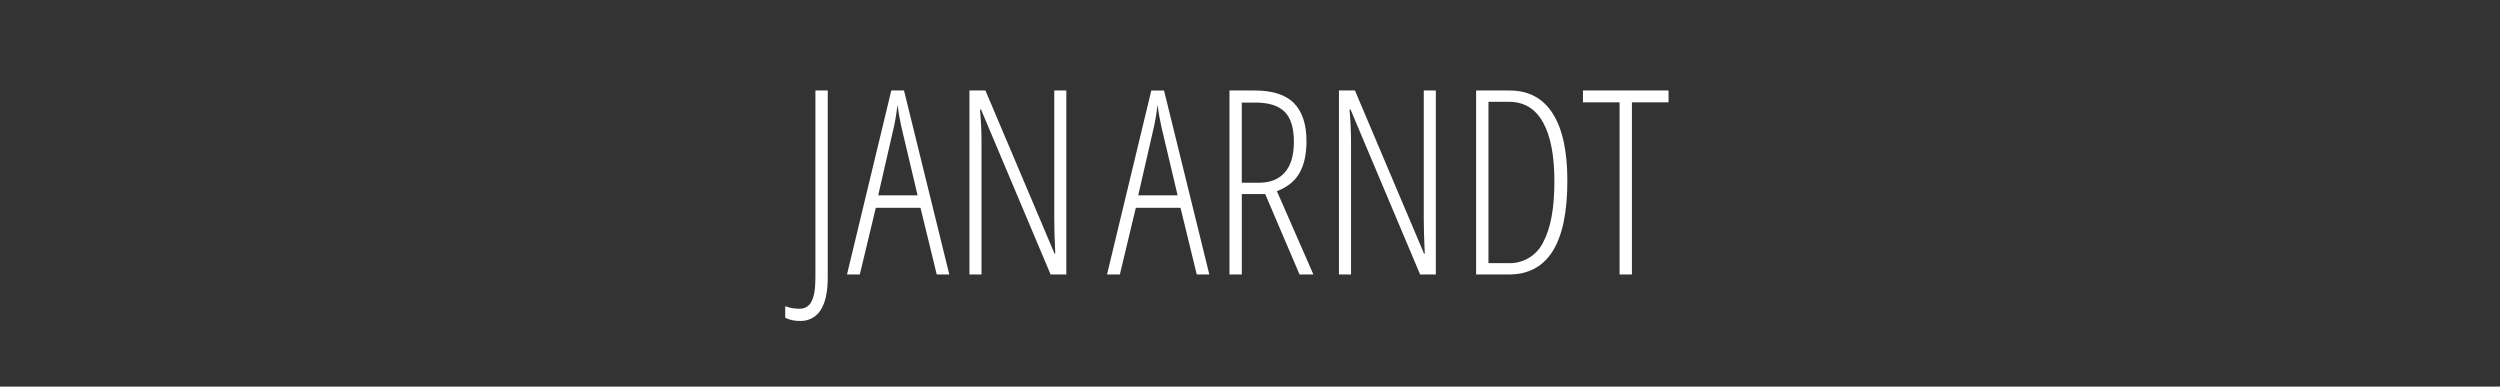
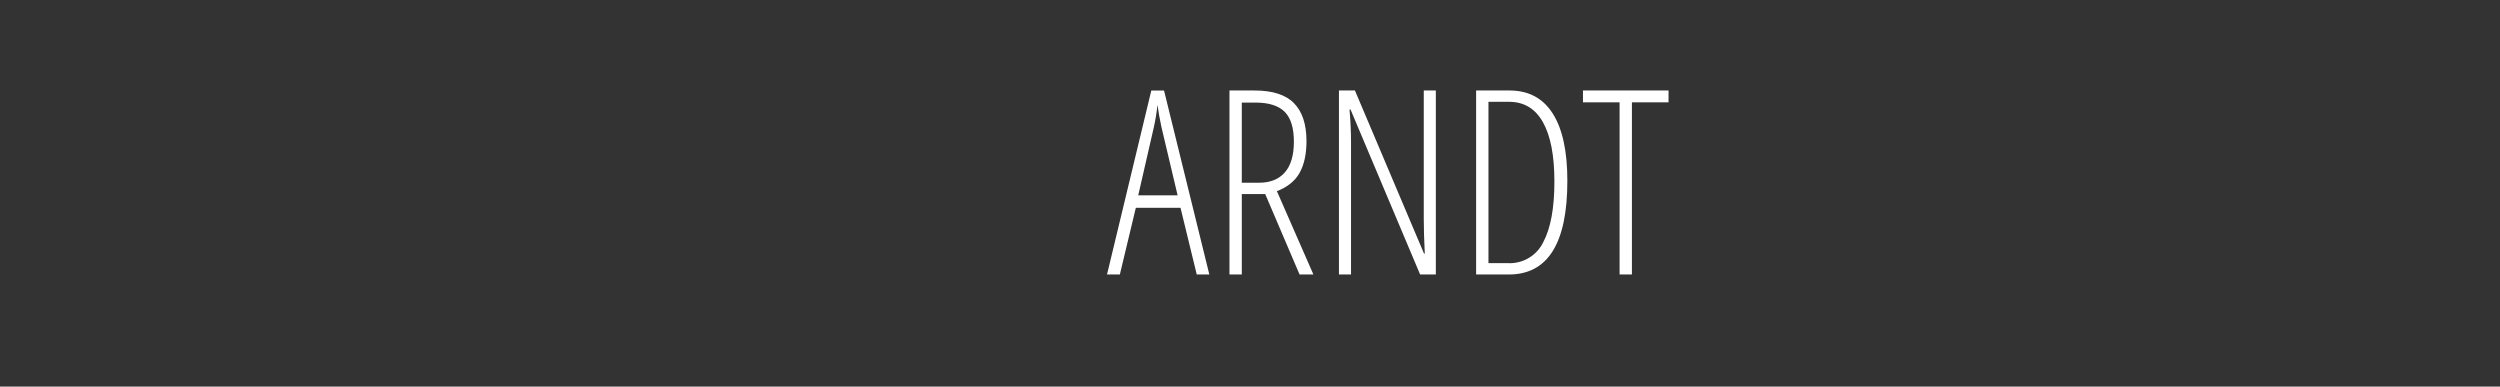
<svg xmlns="http://www.w3.org/2000/svg" id="e3QfIGxaJ191" viewBox="40 100 970 150">
  <rect x="40" y="100" width="970" height="150" fill="#333333" stroke="none" />
  <style>#e3QfIGxaJ193_to {animation: e3QfIGxaJ193_to__to 13000ms linear infinite normal forwards}@keyframes e3QfIGxaJ193_to__to { 0% {transform: translate(581.856px,171.294px)} 8.462% {transform: translate(581.856px,171.294px);animation-timing-function: cubic-bezier(0.47,0,0.745,0.715)} 16.154% {transform: translate(581.856px,170.292px)} 55.385% {transform: translate(581.856px,170.292px)} 100% {transform: translate(581.856px,170.292px)}} #e3QfIGxaJ193 {animation: e3QfIGxaJ193_c_o 13000ms linear infinite normal forwards}@keyframes e3QfIGxaJ193_c_o { 0% {opacity: 0} 12.308% {opacity: 0} 20% {opacity: 1} 55.385% {opacity: 1} 63.846% {opacity: 0} 100% {opacity: 0}} #e3QfIGxaJ194_to {animation: e3QfIGxaJ194_to__to 13000ms linear infinite normal forwards}@keyframes e3QfIGxaJ194_to__to { 0% {transform: translate(354.535px,169.804px)} 16.154% {transform: translate(354.535px,169.804px)} 55.385% {transform: translate(354.535px,169.804px)} 100% {transform: translate(354.535px,169.804px)}} #e3QfIGxaJ194 {animation: e3QfIGxaJ194_c_o 13000ms linear infinite normal forwards}@keyframes e3QfIGxaJ194_c_o { 0% {opacity: 0} 12.308% {opacity: 0} 20% {opacity: 1} 55.385% {opacity: 1} 63.846% {opacity: 0} 100% {opacity: 0}} #e3QfIGxaJ195_to {animation: e3QfIGxaJ195_to__to 13000ms linear infinite normal forwards}@keyframes e3QfIGxaJ195_to__to { 0% {transform: translate(578.458px,170.805px)} 8.462% {transform: translate(578.458px,170.805px);animation-timing-function: cubic-bezier(0.55,0.055,0.675,0.19)} 13.846% {transform: translate(798.458px,170.805px)} 63.077% {transform: translate(798.458px,170.805px);animation-timing-function: cubic-bezier(0.25,1,0.25,1)} 80.769% {transform: translate(578.458px,170.805px)} 100% {transform: translate(578.458px,170.805px)}} #e3QfIGxaJ195 {animation: e3QfIGxaJ195_c_o 13000ms linear infinite normal forwards}@keyframes e3QfIGxaJ195_c_o { 0% {opacity: 1} 16.154% {opacity: 1} 63.077% {opacity: 1} 100% {opacity: 1}} #e3QfIGxaJ196_to {animation: e3QfIGxaJ196_to__to 13000ms linear infinite normal forwards}@keyframes e3QfIGxaJ196_to__to { 0% {transform: translate(399.202px,179.821px)} 8.462% {transform: translate(399.202px,179.821px);animation-timing-function: cubic-bezier(0.55,0.055,0.675,0.19)} 13.846% {transform: translate(193.371px,179.821px)} 63.077% {transform: translate(193.371px,179.821px);animation-timing-function: cubic-bezier(0.25,1,0.25,1)} 80.769% {transform: translate(399.202px,179.821px)} 100% {transform: translate(399.202px,179.821px)}} #e3QfIGxaJ196 {animation: e3QfIGxaJ196_c_o 13000ms linear infinite normal forwards}@keyframes e3QfIGxaJ196_c_o { 0% {opacity: 1} 16.154% {opacity: 1} 63.077% {opacity: 1} 100% {opacity: 1}}</style>
  <g id="e3QfIGxaJ192">
    <g id="e3QfIGxaJ193_to" transform="translate(581.856,171.294)">
-       <path id="e3QfIGxaJ193" d="M476.192,205.5L492.6,205.5Q500.265,205.5,504.514,200.129Q508.763,194.758,508.762,185.188Q508.762,177.716,505.784,173.542Q502.806,169.368,496.7,168.1L496.7,167.709Q507.294,165.609,507.3,151.109Q507.3,142.709,502.784,138.414Q498.268,134.119,489.869,134.114L476.192,134.114L476.192,205.5ZM480.977,138.508L489.864,138.508Q496.064,138.508,499.214,141.731Q502.364,144.954,502.364,151.008Q502.364,158.529,499.507,162.214Q496.65,165.899,489.961,165.901L480.977,165.901L480.977,138.507ZM490.596,170.295Q496.845,170.295,500.313,174.128Q503.781,177.961,503.78,185.09Q503.78,201.107,491.963,201.106L480.977,201.106L480.977,170.294L490.6,170.294ZM545.381,205.495L545.381,200.91L525.264,200.91L525.264,134.11L520.479,134.11L520.479,205.5L545.379,205.5ZM584.781,134.109L584.781,182.7Q584.781,192.172,581.607,197.031C579.601,200.213,576.038,202.069,572.281,201.889C568.468,202.053,564.847,200.21,562.735,197.031Q559.39,192.172,559.39,182.895L559.39,134.113L554.556,134.113L554.556,182.306Q554.556,193.977,559.097,200.226Q563.638,206.475,572.281,206.476Q589.566,206.476,589.566,182.306L589.566,134.113L584.781,134.113ZM633.511,205.495L652.411,140.603L652.8,140.603Q652.311,150.857,652.312,153.884L652.312,205.5L657.1,205.5L657.1,134.113L649.776,134.113L633.907,188.8C632.631,192.798,631.619,196.876,630.879,201.007L630.489,201.007C629.891,196.839,628.96,192.726,627.705,188.707L611.69,134.117L604.61,134.117L604.61,205.5L609.2,205.5L609.2,153.5Q609.2,150.767,608.711,140.512L609.1,140.512L628.1,205.5L633.52,205.5ZM687.511,180.984L687.511,176.003L667.5,176.003L667.5,180.984L687.52,180.984Z" transform="translate(-581.856,-170.292)" opacity="0" fill="rgb(255,255,255)" fill-rule="evenodd" stroke="none" stroke-width="1" />
-     </g>
+       </g>
    <g id="e3QfIGxaJ194_to" transform="translate(354.535,169.804)">
-       <path id="e3QfIGxaJ194" d="M279.44,180.988L279.44,176.007L259.42,176.007L259.42,180.988L279.44,180.988ZM289.84,205.499L306.246,205.499Q313.913,205.499,318.161,200.128Q322.409,194.757,322.409,185.187Q322.409,177.715,319.43,173.541Q316.451,169.367,310.348,168.097L310.348,167.706Q320.942,165.606,320.948,151.106Q320.948,142.706,316.431,138.411Q311.914,134.116,303.516,134.111L289.84,134.111L289.84,205.5ZM294.625,138.507L303.512,138.507Q309.712,138.507,312.863,141.73Q316.014,144.953,316.012,151.007Q316.012,158.528,313.156,162.213Q310.3,165.898,303.61,165.9L294.625,165.9L294.625,138.507ZM304.245,170.294Q310.494,170.294,313.961,174.127Q317.428,177.96,317.428,185.089Q317.428,201.106,305.612,201.105L294.625,201.105L294.625,170.294L304.245,170.294ZM338.912,205.494L338.912,134.113L334.127,134.113L334.127,205.5L338.912,205.5ZM379.44,205.494L379.44,200.91L359.323,200.91L359.323,134.11L354.537,134.11L354.537,205.5L379.437,205.5ZM414.157,205.494L414.157,200.91L394.039,200.91L394.039,134.11L389.254,134.11L389.254,205.5L414.154,205.5ZM421.237,134.108L416.159,134.108L430.465,177.614L430.465,205.5L435.25,205.5L435.25,177.62L449.65,134.114L444.572,134.114L432.95,170.979Z" transform="translate(-354.535,-169.804)" opacity="0" fill="rgb(255,255,255)" fill-rule="evenodd" stroke="none" stroke-width="1" />
-     </g>
+       </g>
    <g id="e3QfIGxaJ195_to" transform="translate(578.458,170.805)">
      <path id="e3QfIGxaJ195" d="M729.22,206.5L711.642,135.114L706.71,135.114L689.523,206.5L694.503,206.5L700.703,180.622L718.037,180.622L724.337,206.5L729.22,206.5ZM701.632,175.788L707.732,149.176C708.346,146.37,708.802,143.533,709.099,140.676Q709.636,144.676,710.613,149.176L716.913,175.788L701.632,175.788ZM750.9,175.3L764.23,206.5L769.6,206.5L755.44,174.176Q761.64,171.785,764.278,166.998Q766.916,162.211,766.914,154.791Q766.914,144.977,762.08,140.045Q757.246,135.113,746.8,135.113L737.035,135.113L737.035,206.5L741.82,206.5L741.82,175.3L750.9,175.3ZM741.818,139.8L747.14,139.8Q754.855,139.8,758.44,143.365Q762.025,146.93,762.029,154.986Q762.029,162.895,758.513,166.9Q754.997,170.905,748.503,170.9L741.814,170.9L741.814,139.8ZM817.111,135.113L812.423,135.113L812.423,185.013Q812.423,190.385,812.814,198.392L812.521,198.392L785.714,135.111L779.514,135.111L779.514,206.5L784.2,206.5L784.2,155.28Q784.2,149.127,783.614,142.487L784.004,142.487L811.004,206.5L817.104,206.5L817.104,135.113ZM862.448,144.024Q856.758,135.114,845.724,135.113L832.736,135.113L832.736,206.5L845.436,206.5Q868.141,206.5,868.136,170.123Q868.136,152.936,862.448,144.024ZM858.761,194C856.244,199.178,850.889,202.364,845.138,202.106L837.521,202.106L837.521,139.506L845.529,139.506Q854.218,139.506,858.663,147.416Q863.108,155.326,863.107,170.416Q863.107,185.9,858.761,194ZM893.185,139.7L907.394,139.7L907.394,135.11L874.194,135.11L874.194,139.7L888.4,139.7L888.4,206.5L893.185,206.5L893.185,139.7Z" transform="translate(-798.458,-170.805)" fill="rgb(255,255,255)" fill-rule="evenodd" stroke="none" stroke-width="1" />
    </g>
    <g id="e3QfIGxaJ196_to" transform="translate(399.202,179.821)">
-       <path id="e3QfIGxaJ196" d="M152.6,220.269Q155.335,216.021,155.334,207.622L155.334,135.113L150.549,135.113L150.549,207.72Q150.549,214.166,149.036,216.973C148.201,218.738,146.398,219.841,144.446,219.781C142.528,219.822,140.621,219.491,138.83,218.804L138.83,223.3C140.613,224.148,142.569,224.566,144.543,224.521C147.802,224.674,150.887,223.046,152.6,220.269ZM202.5,206.499L184.922,135.113L179.991,135.113L162.8,206.5L167.781,206.5L173.981,180.622L191.32,180.622L197.62,206.5L202.5,206.5ZM174.912,175.787L181.012,149.175C181.626,146.369,182.082,143.532,182.379,140.675Q182.916,144.675,183.893,149.175L190.193,175.787L174.913,175.787ZM247.912,135.113L243.224,135.113L243.224,185.013Q243.224,190.385,243.615,198.392L243.322,198.392L216.515,135.111L210.315,135.111L210.315,206.5L215,206.5L215,155.28Q215,149.127,214.414,142.487L214.805,142.487L241.805,206.5L247.905,206.5L247.905,135.113Z" transform="translate(-193.371,-179.821)" fill="rgb(255,255,255)" fill-rule="evenodd" stroke="none" stroke-width="1" />
-     </g>
+       </g>
  </g>
</svg>